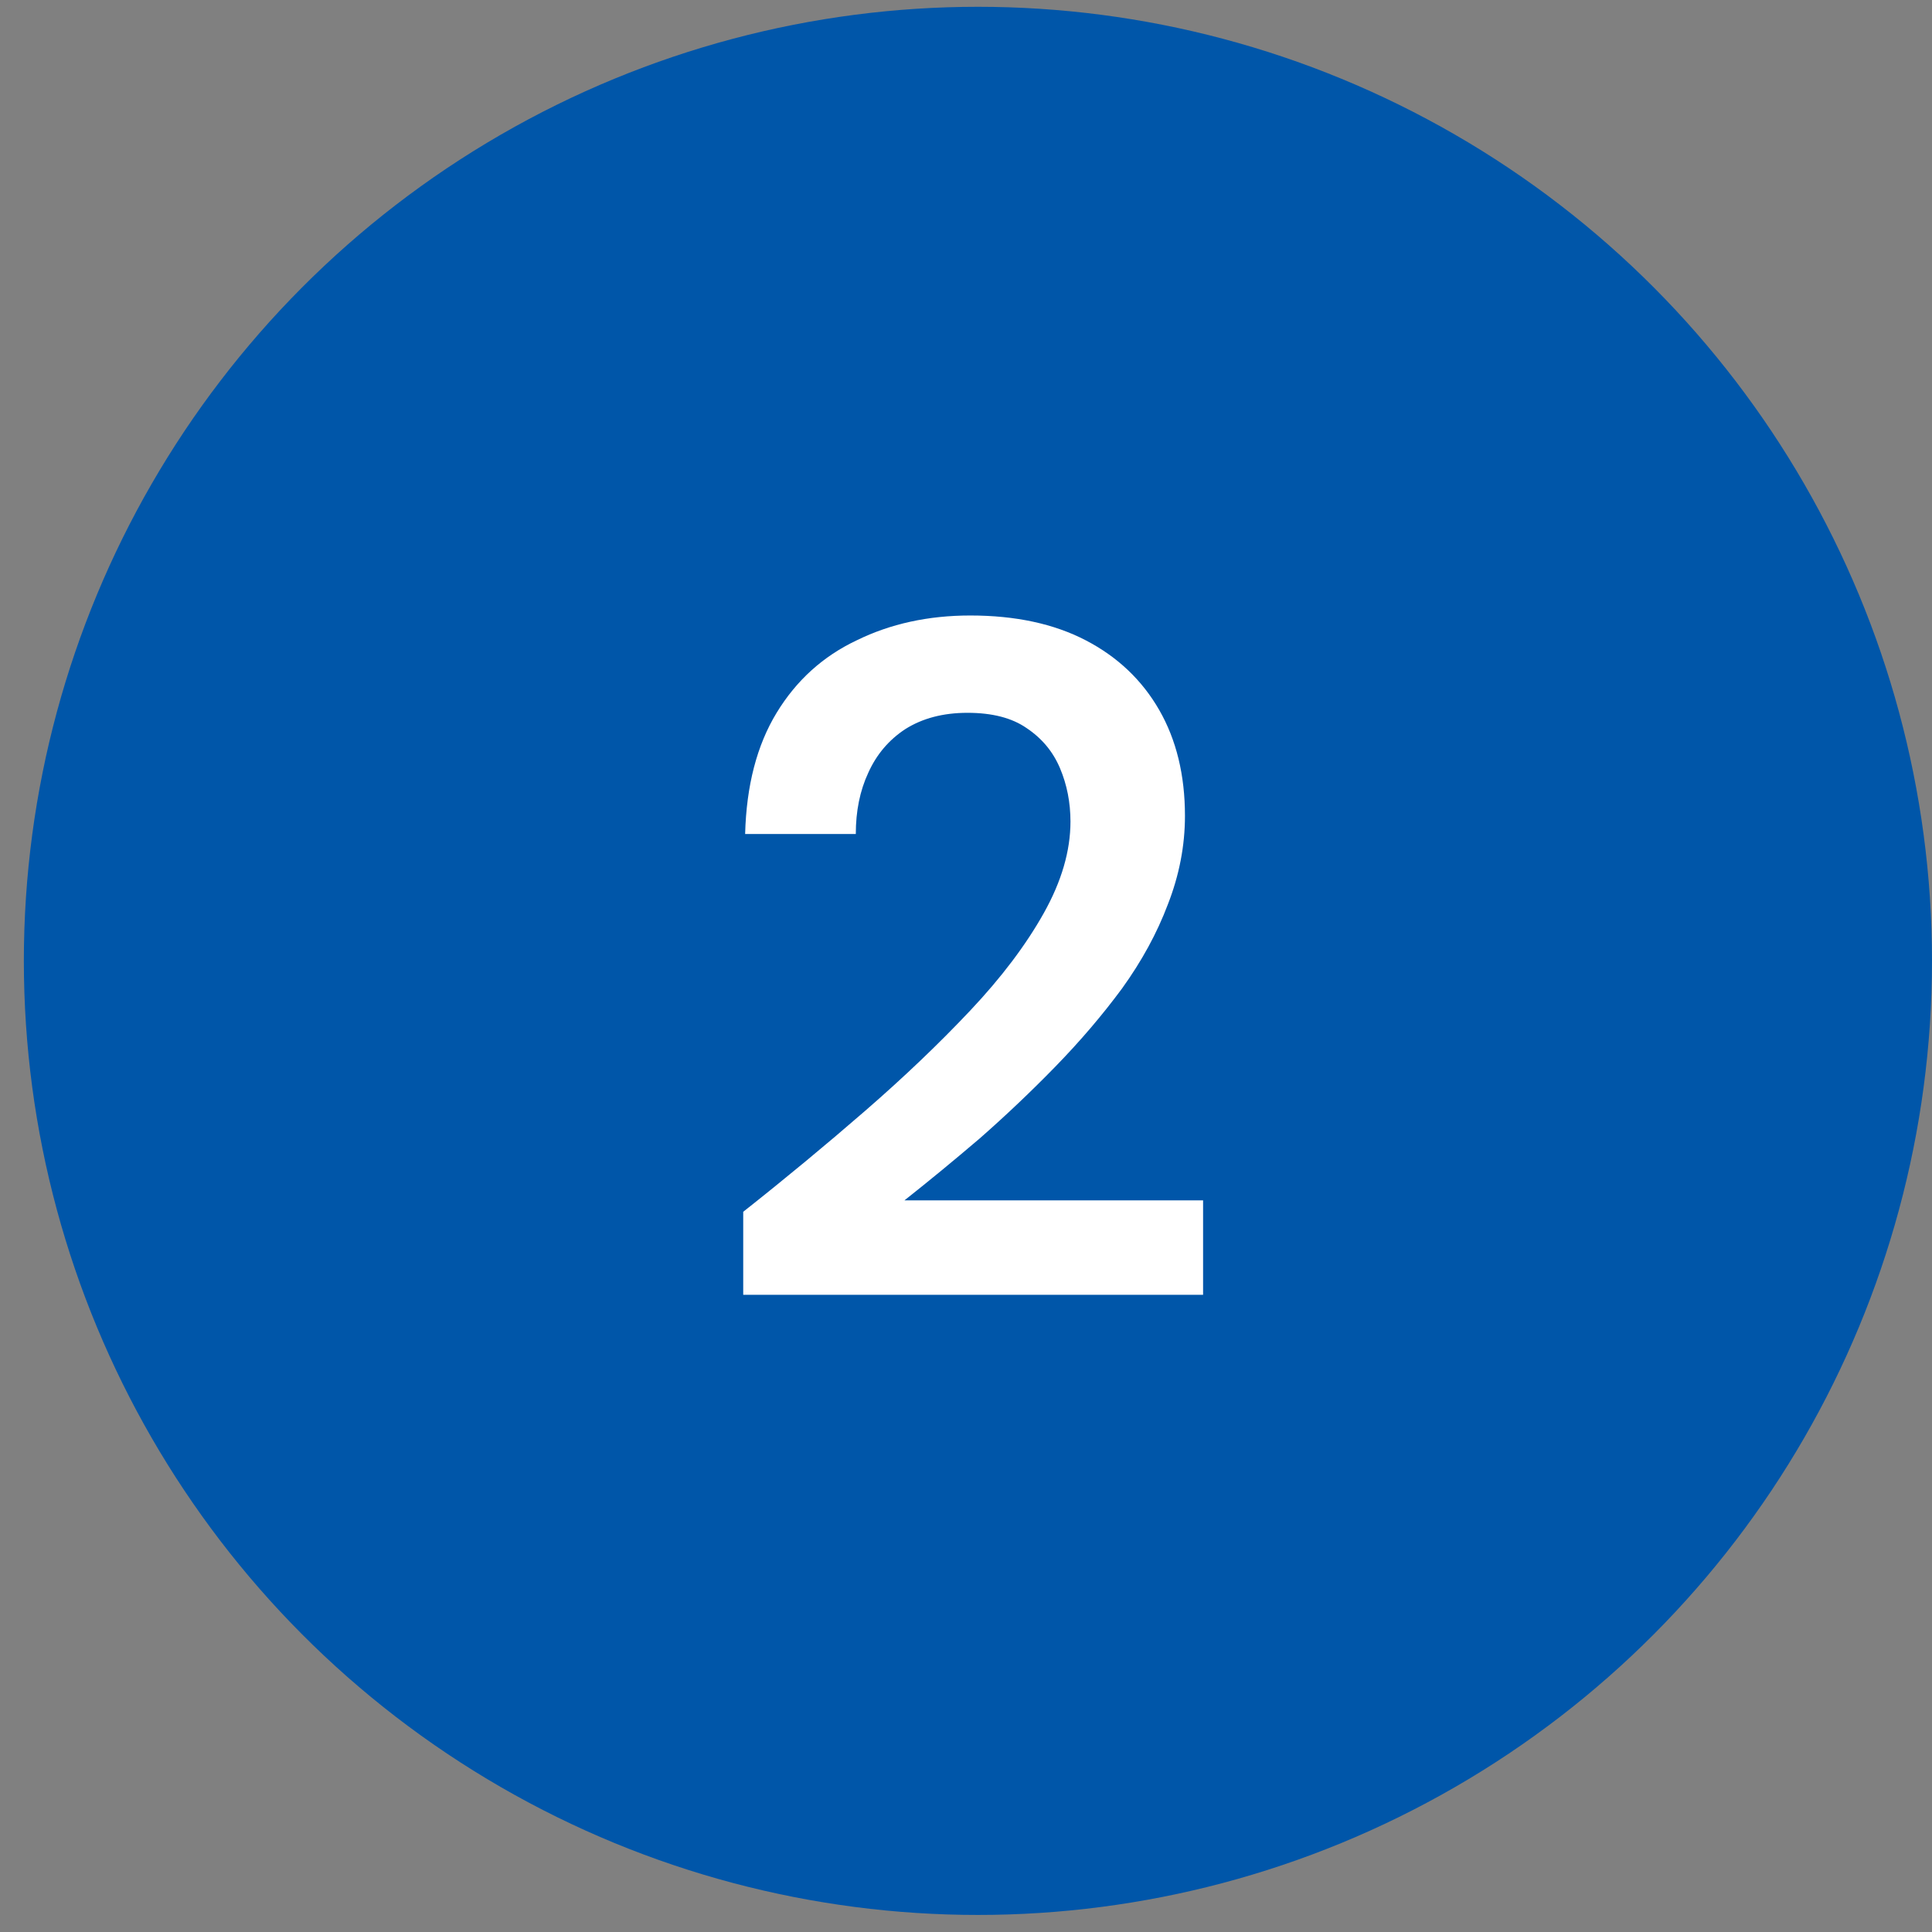
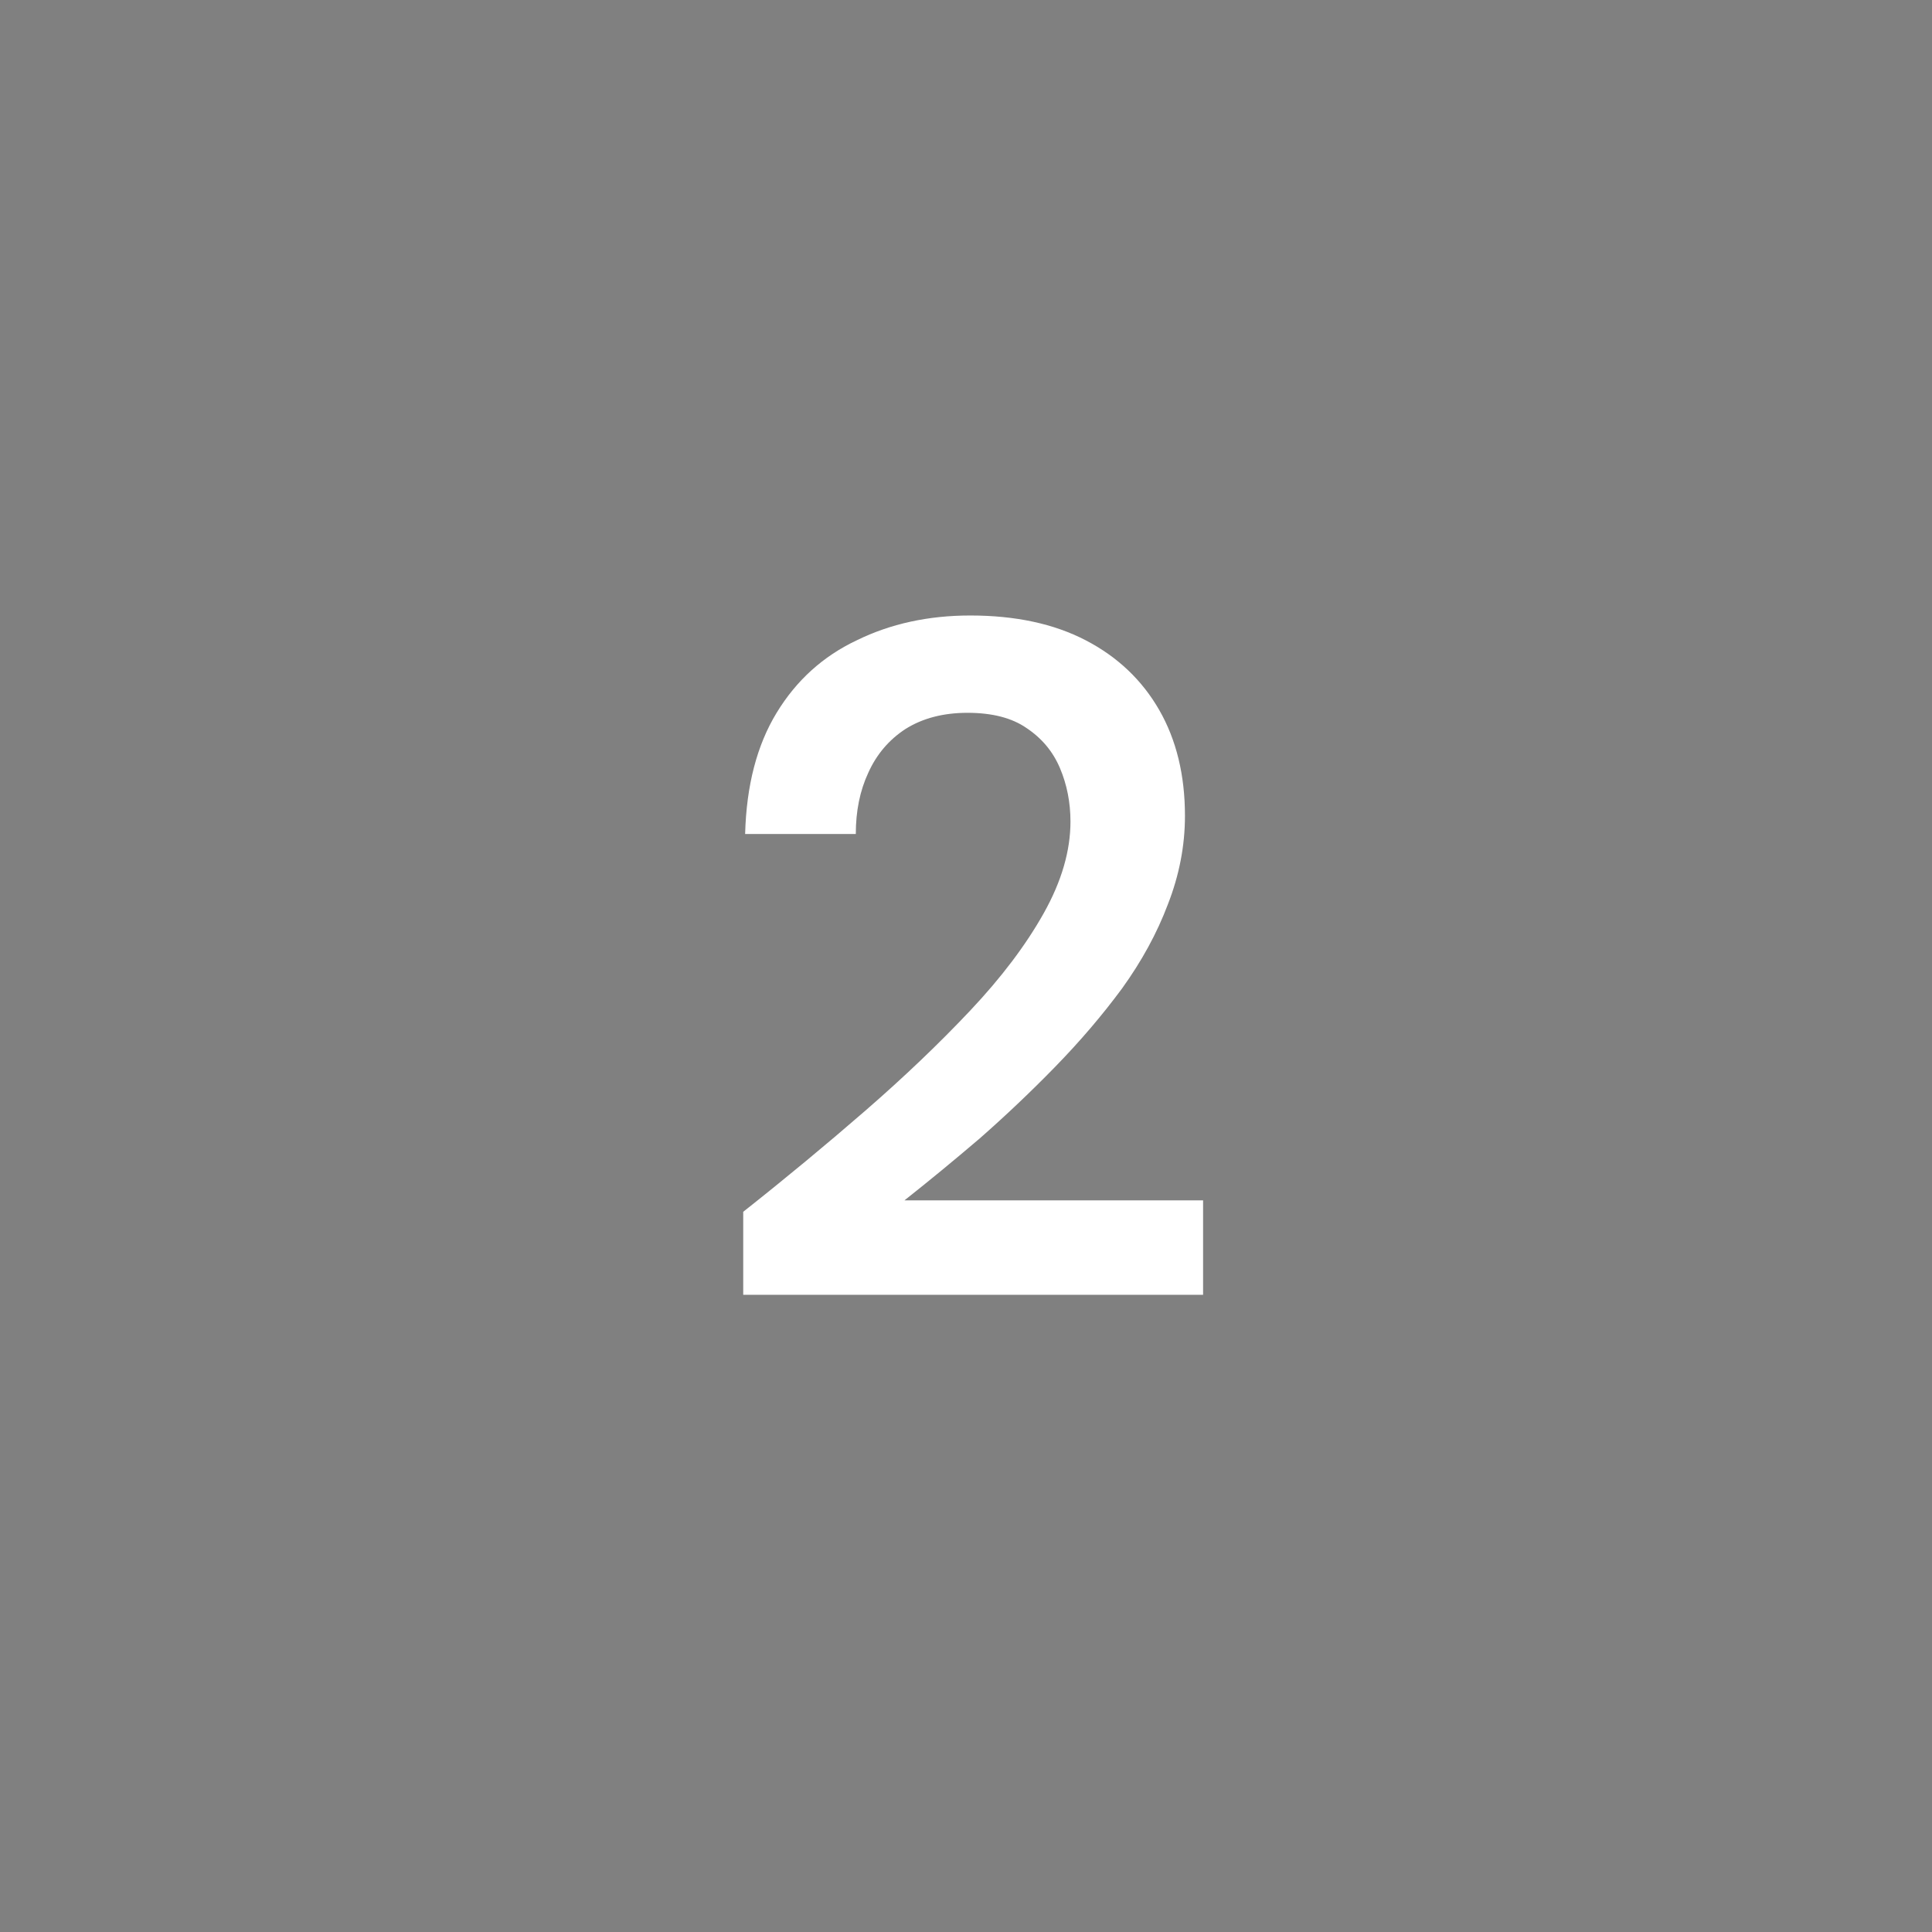
<svg xmlns="http://www.w3.org/2000/svg" width="81" height="81" viewBox="0 0 81 81" fill="none">
  <rect x="0" y="0" width="81" height="81" fill="#808080" stroke="none" />
-   <circle cx="41" cy="40.285" r="40" fill="#0056A9" />
  <path d="M31.16 54.285V50.805C32.947 49.392 34.653 47.978 36.28 46.565C37.907 45.152 39.373 43.752 40.68 42.365C41.987 40.978 43.013 39.618 43.76 38.285C44.507 36.952 44.88 35.672 44.88 34.445C44.88 33.645 44.733 32.898 44.44 32.205C44.147 31.512 43.68 30.952 43.04 30.525C42.427 30.099 41.6 29.885 40.56 29.885C39.547 29.885 38.68 30.112 37.96 30.565C37.267 31.018 36.747 31.632 36.4 32.405C36.053 33.152 35.88 34.005 35.88 34.965H31.24C31.293 32.938 31.733 31.245 32.56 29.885C33.387 28.525 34.507 27.512 35.92 26.845C37.333 26.152 38.92 25.805 40.68 25.805C42.573 25.805 44.187 26.152 45.52 26.845C46.853 27.538 47.88 28.512 48.6 29.765C49.32 31.018 49.68 32.498 49.68 34.205C49.68 35.459 49.44 36.699 48.96 37.925C48.507 39.125 47.867 40.298 47.04 41.445C46.213 42.565 45.28 43.658 44.24 44.725C43.227 45.765 42.173 46.765 41.08 47.725C39.987 48.658 38.933 49.525 37.92 50.325H50.44V54.285H31.16Z" fill="white" />
</svg>